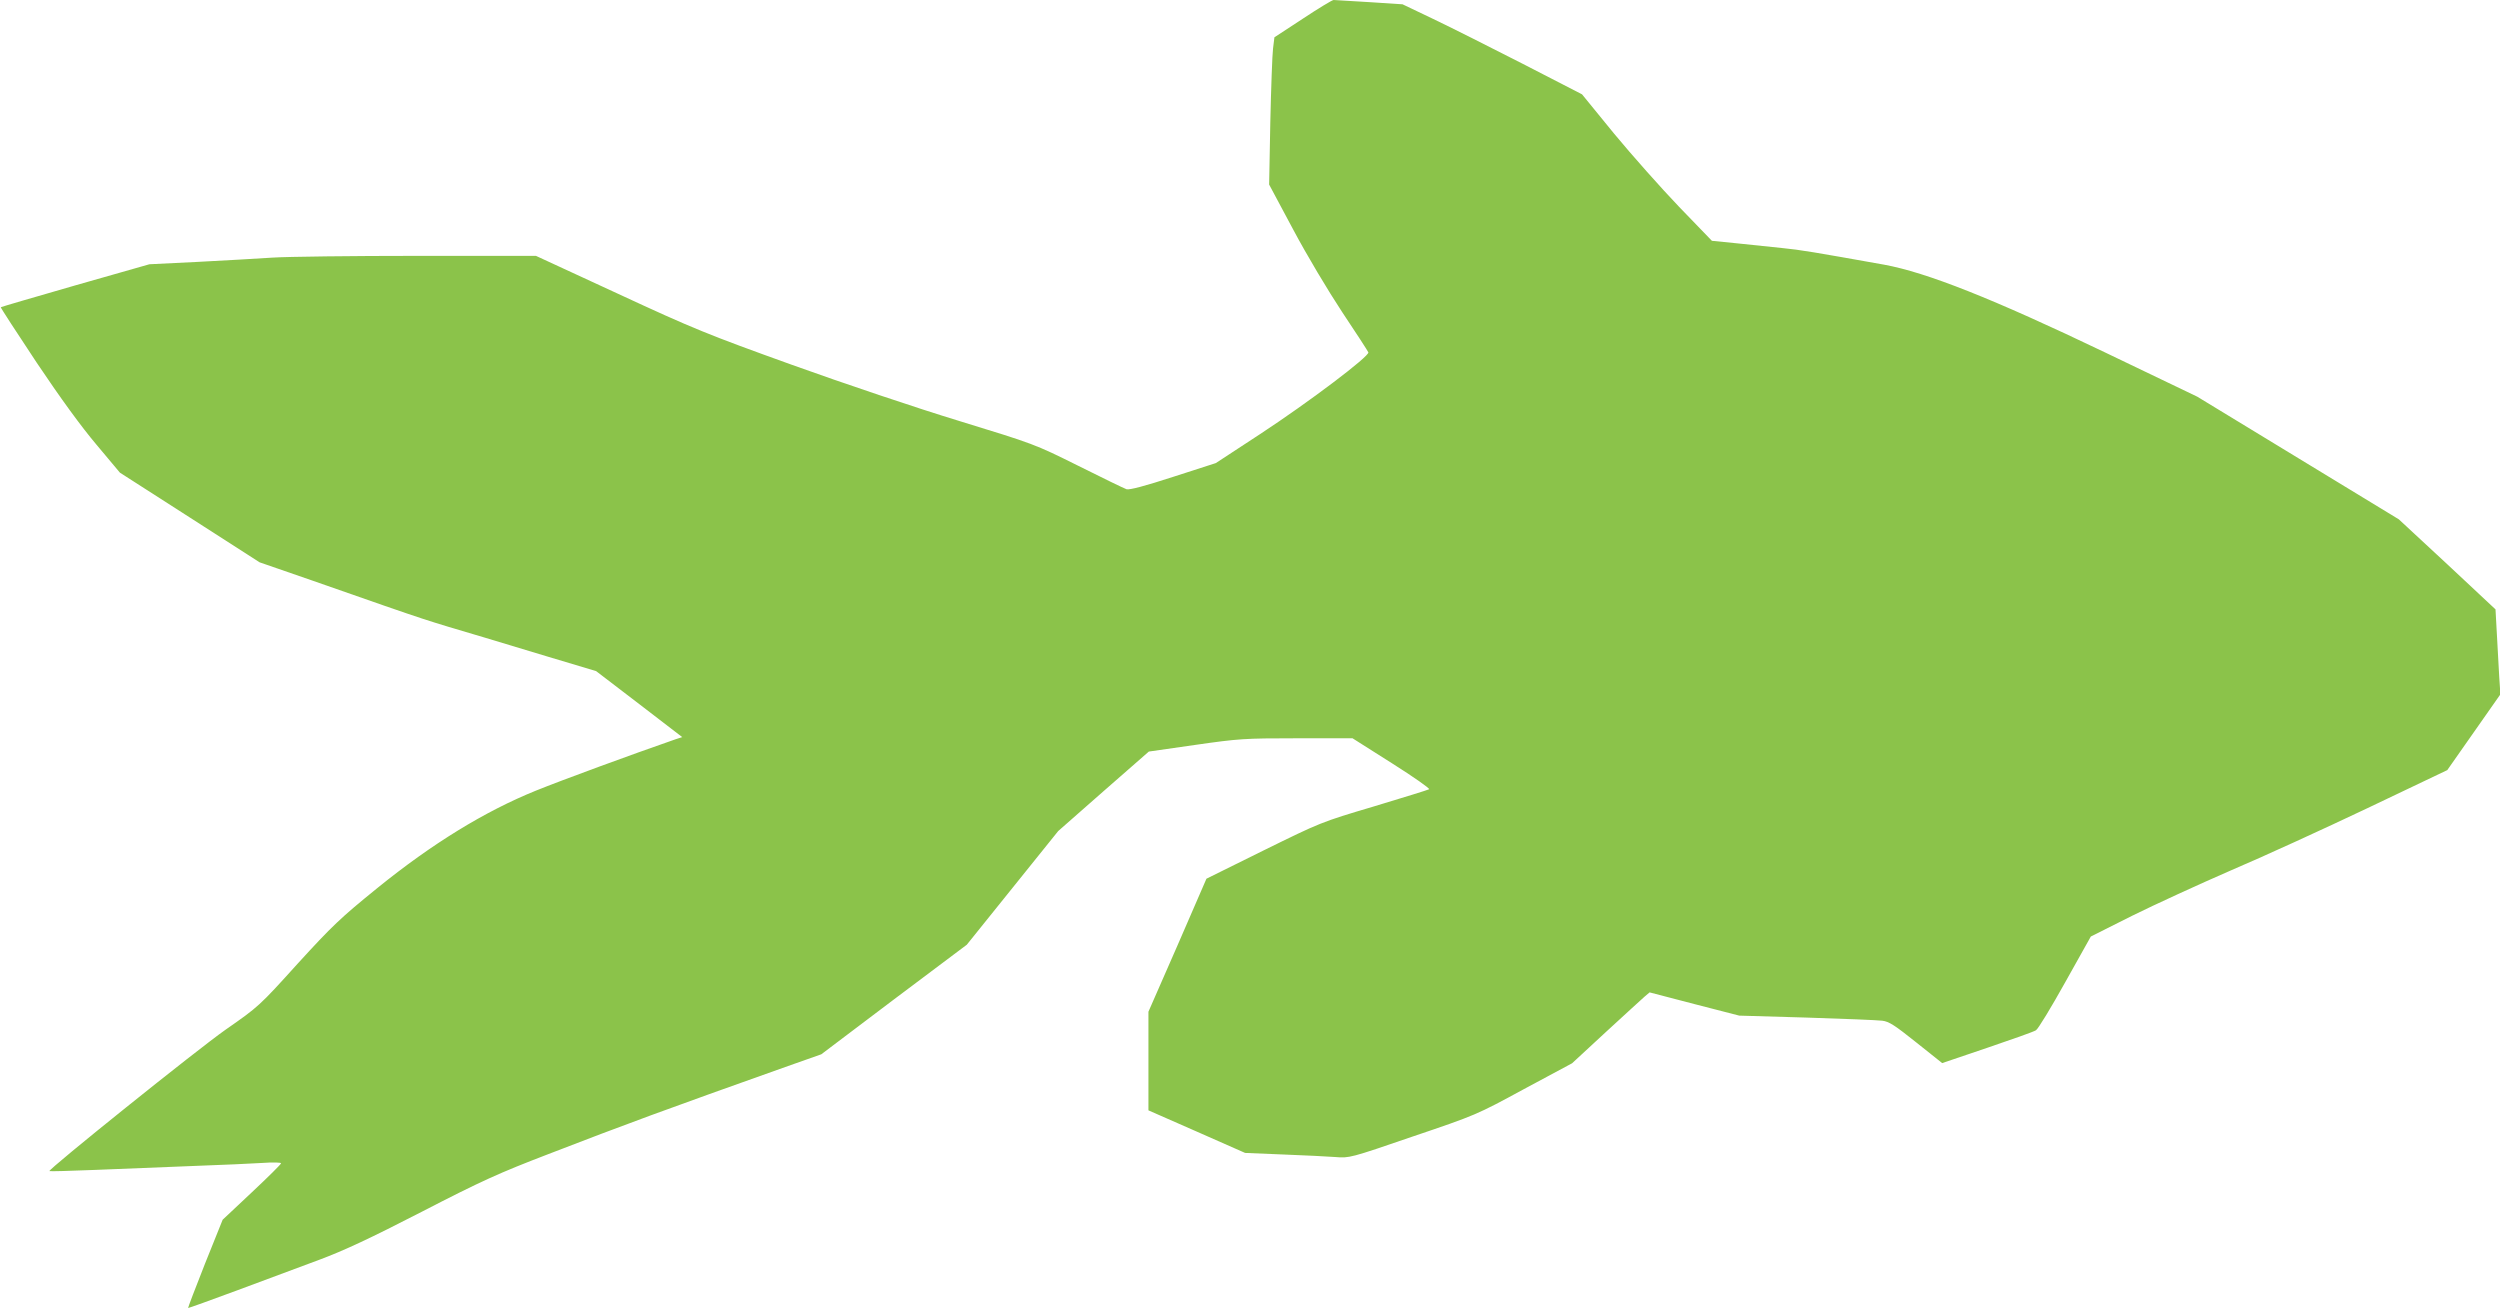
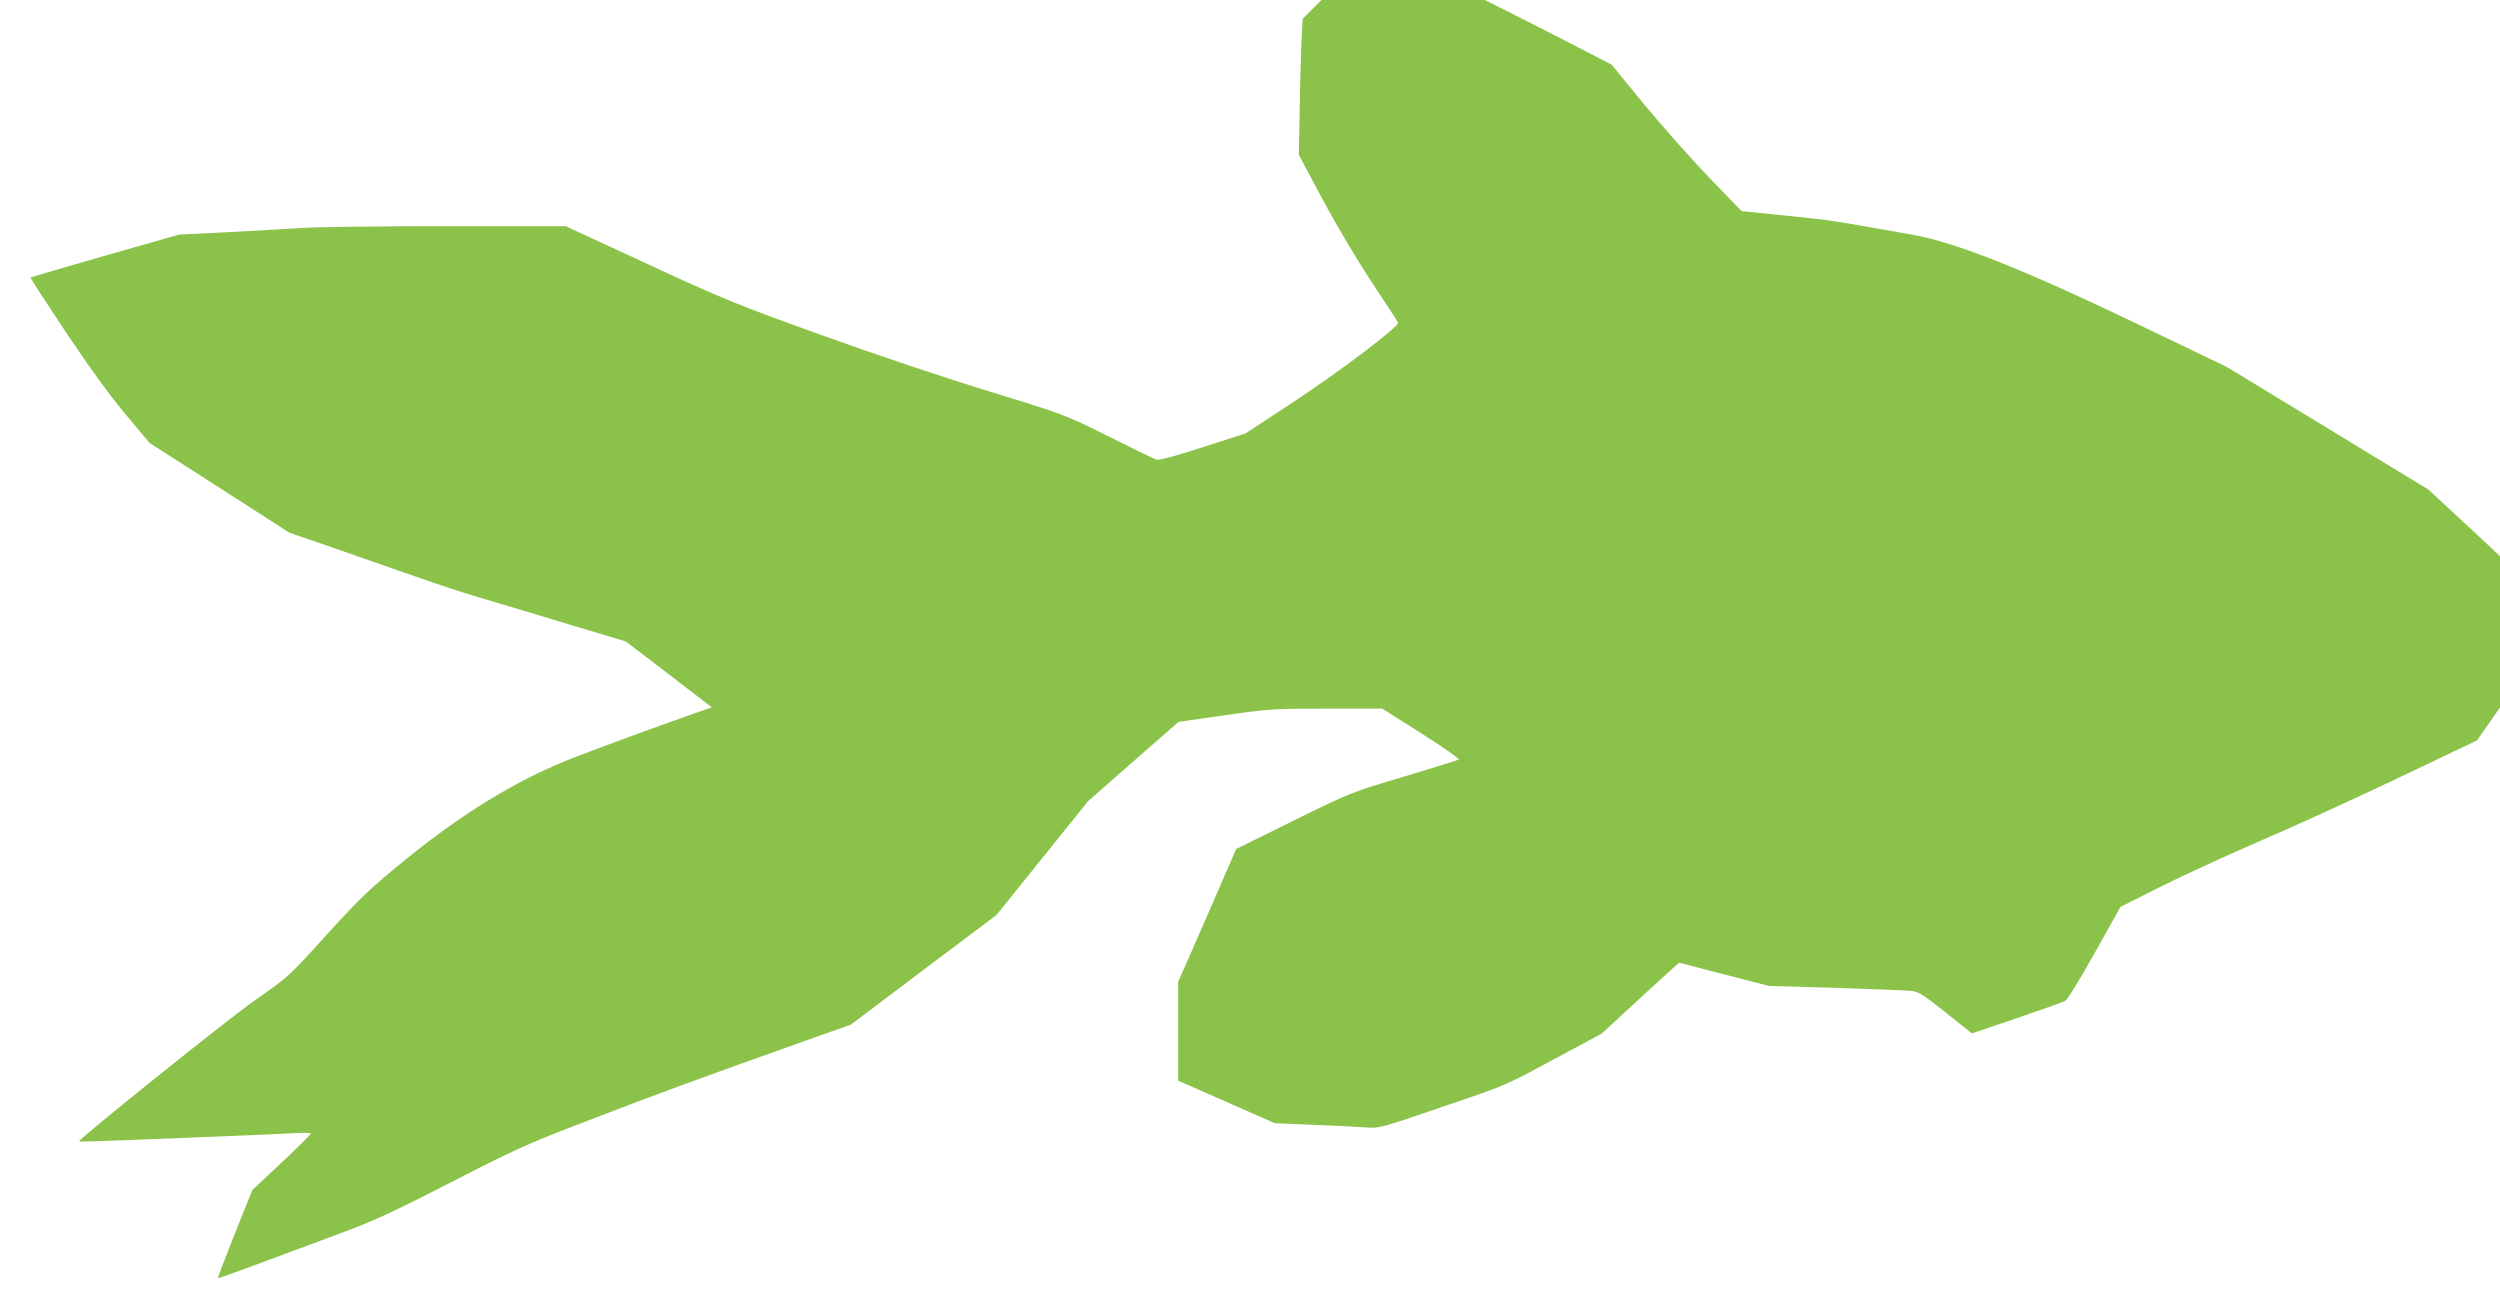
<svg xmlns="http://www.w3.org/2000/svg" version="1.0" width="1280pt" height="670pt" viewBox="0 0 1280 670" preserveAspectRatio="xMidYMid meet">
  <g transform="translate(0,670) scale(0.1,-0.1)" fill="#8bc34a" stroke="none">
-     <path d="M6670 6604 l-145 -95 -7 -57 c-4 -31 -10 -201 -14 -377 l-6 -320 123 -230 c69 -130 179 -314 251 -423 71 -106 131 -199 134 -206 7 -19 -302 -253 -555 -419 l-226 -148 -217 -70 c-148 -48 -224 -68 -240 -64 -12 4 -123 58 -247 120 -225 112 -227 112 -611 230 -217 66 -591 192 -855 287 -431 155 -505 185 -891 364 l-420 194 -605 0 c-332 0 -667 -4 -744 -9 -77 -5 -250 -15 -385 -22 l-245 -12 -379 -108 c-208 -60 -380 -110 -382 -112 -2 -1 81 -129 184 -284 122 -182 229 -329 307 -421 l119 -142 357 -229 358 -230 263 -91 c145 -51 315 -110 378 -132 185 -64 220 -75 325 -107 55 -16 138 -41 185 -55 47 -14 194 -59 328 -99 l244 -73 221 -169 220 -169 -34 -11 c-233 -81 -579 -208 -715 -263 -262 -106 -532 -272 -811 -498 -190 -154 -232 -194 -410 -389 -195 -216 -200 -220 -368 -337 -143 -100 -910 -716 -902 -724 2 -2 106 1 232 6 127 5 352 14 500 20 149 5 312 13 363 16 50 4 92 2 91 -2 0 -5 -68 -72 -150 -149 l-149 -140 -90 -224 c-49 -124 -88 -226 -87 -228 2 -1 115 40 253 91 137 51 326 121 419 156 126 47 261 110 525 246 306 158 395 198 645 294 404 156 594 226 1230 452 l170 60 372 281 373 280 234 291 234 291 232 204 232 203 237 34 c224 32 250 34 521 34 l285 0 202 -128 c111 -70 196 -130 190 -133 -7 -4 -134 -43 -283 -88 -270 -80 -273 -82 -564 -225 l-293 -145 -148 -341 -149 -340 0 -253 0 -252 248 -109 247 -109 195 -8 c107 -4 227 -10 267 -13 71 -6 76 -5 396 105 322 109 327 111 570 243 l246 132 173 160 c95 87 184 169 198 181 l26 22 230 -60 229 -59 345 -10 c190 -6 364 -13 387 -16 35 -4 65 -24 174 -111 l133 -106 230 78 c127 43 240 83 250 90 11 6 78 117 150 246 l131 234 211 106 c117 58 344 162 505 232 162 69 477 213 702 320 l407 194 136 194 136 194 -6 90 c-3 50 -8 147 -12 218 l-7 127 -247 231 -248 230 -516 314 -516 314 -473 227 c-574 275 -912 409 -1131 449 -353 63 -428 76 -521 85 -55 6 -158 16 -230 24 l-130 13 -168 174 c-92 96 -242 265 -333 375 l-164 201 -303 156 c-166 85 -373 189 -459 230 l-157 75 -169 11 c-94 6 -176 11 -184 11 -7 0 -78 -43 -158 -96z" />
+     <path d="M6670 6604 c-4 -31 -10 -201 -14 -377 l-6 -320 123 -230 c69 -130 179 -314 251 -423 71 -106 131 -199 134 -206 7 -19 -302 -253 -555 -419 l-226 -148 -217 -70 c-148 -48 -224 -68 -240 -64 -12 4 -123 58 -247 120 -225 112 -227 112 -611 230 -217 66 -591 192 -855 287 -431 155 -505 185 -891 364 l-420 194 -605 0 c-332 0 -667 -4 -744 -9 -77 -5 -250 -15 -385 -22 l-245 -12 -379 -108 c-208 -60 -380 -110 -382 -112 -2 -1 81 -129 184 -284 122 -182 229 -329 307 -421 l119 -142 357 -229 358 -230 263 -91 c145 -51 315 -110 378 -132 185 -64 220 -75 325 -107 55 -16 138 -41 185 -55 47 -14 194 -59 328 -99 l244 -73 221 -169 220 -169 -34 -11 c-233 -81 -579 -208 -715 -263 -262 -106 -532 -272 -811 -498 -190 -154 -232 -194 -410 -389 -195 -216 -200 -220 -368 -337 -143 -100 -910 -716 -902 -724 2 -2 106 1 232 6 127 5 352 14 500 20 149 5 312 13 363 16 50 4 92 2 91 -2 0 -5 -68 -72 -150 -149 l-149 -140 -90 -224 c-49 -124 -88 -226 -87 -228 2 -1 115 40 253 91 137 51 326 121 419 156 126 47 261 110 525 246 306 158 395 198 645 294 404 156 594 226 1230 452 l170 60 372 281 373 280 234 291 234 291 232 204 232 203 237 34 c224 32 250 34 521 34 l285 0 202 -128 c111 -70 196 -130 190 -133 -7 -4 -134 -43 -283 -88 -270 -80 -273 -82 -564 -225 l-293 -145 -148 -341 -149 -340 0 -253 0 -252 248 -109 247 -109 195 -8 c107 -4 227 -10 267 -13 71 -6 76 -5 396 105 322 109 327 111 570 243 l246 132 173 160 c95 87 184 169 198 181 l26 22 230 -60 229 -59 345 -10 c190 -6 364 -13 387 -16 35 -4 65 -24 174 -111 l133 -106 230 78 c127 43 240 83 250 90 11 6 78 117 150 246 l131 234 211 106 c117 58 344 162 505 232 162 69 477 213 702 320 l407 194 136 194 136 194 -6 90 c-3 50 -8 147 -12 218 l-7 127 -247 231 -248 230 -516 314 -516 314 -473 227 c-574 275 -912 409 -1131 449 -353 63 -428 76 -521 85 -55 6 -158 16 -230 24 l-130 13 -168 174 c-92 96 -242 265 -333 375 l-164 201 -303 156 c-166 85 -373 189 -459 230 l-157 75 -169 11 c-94 6 -176 11 -184 11 -7 0 -78 -43 -158 -96z" />
  </g>
</svg>